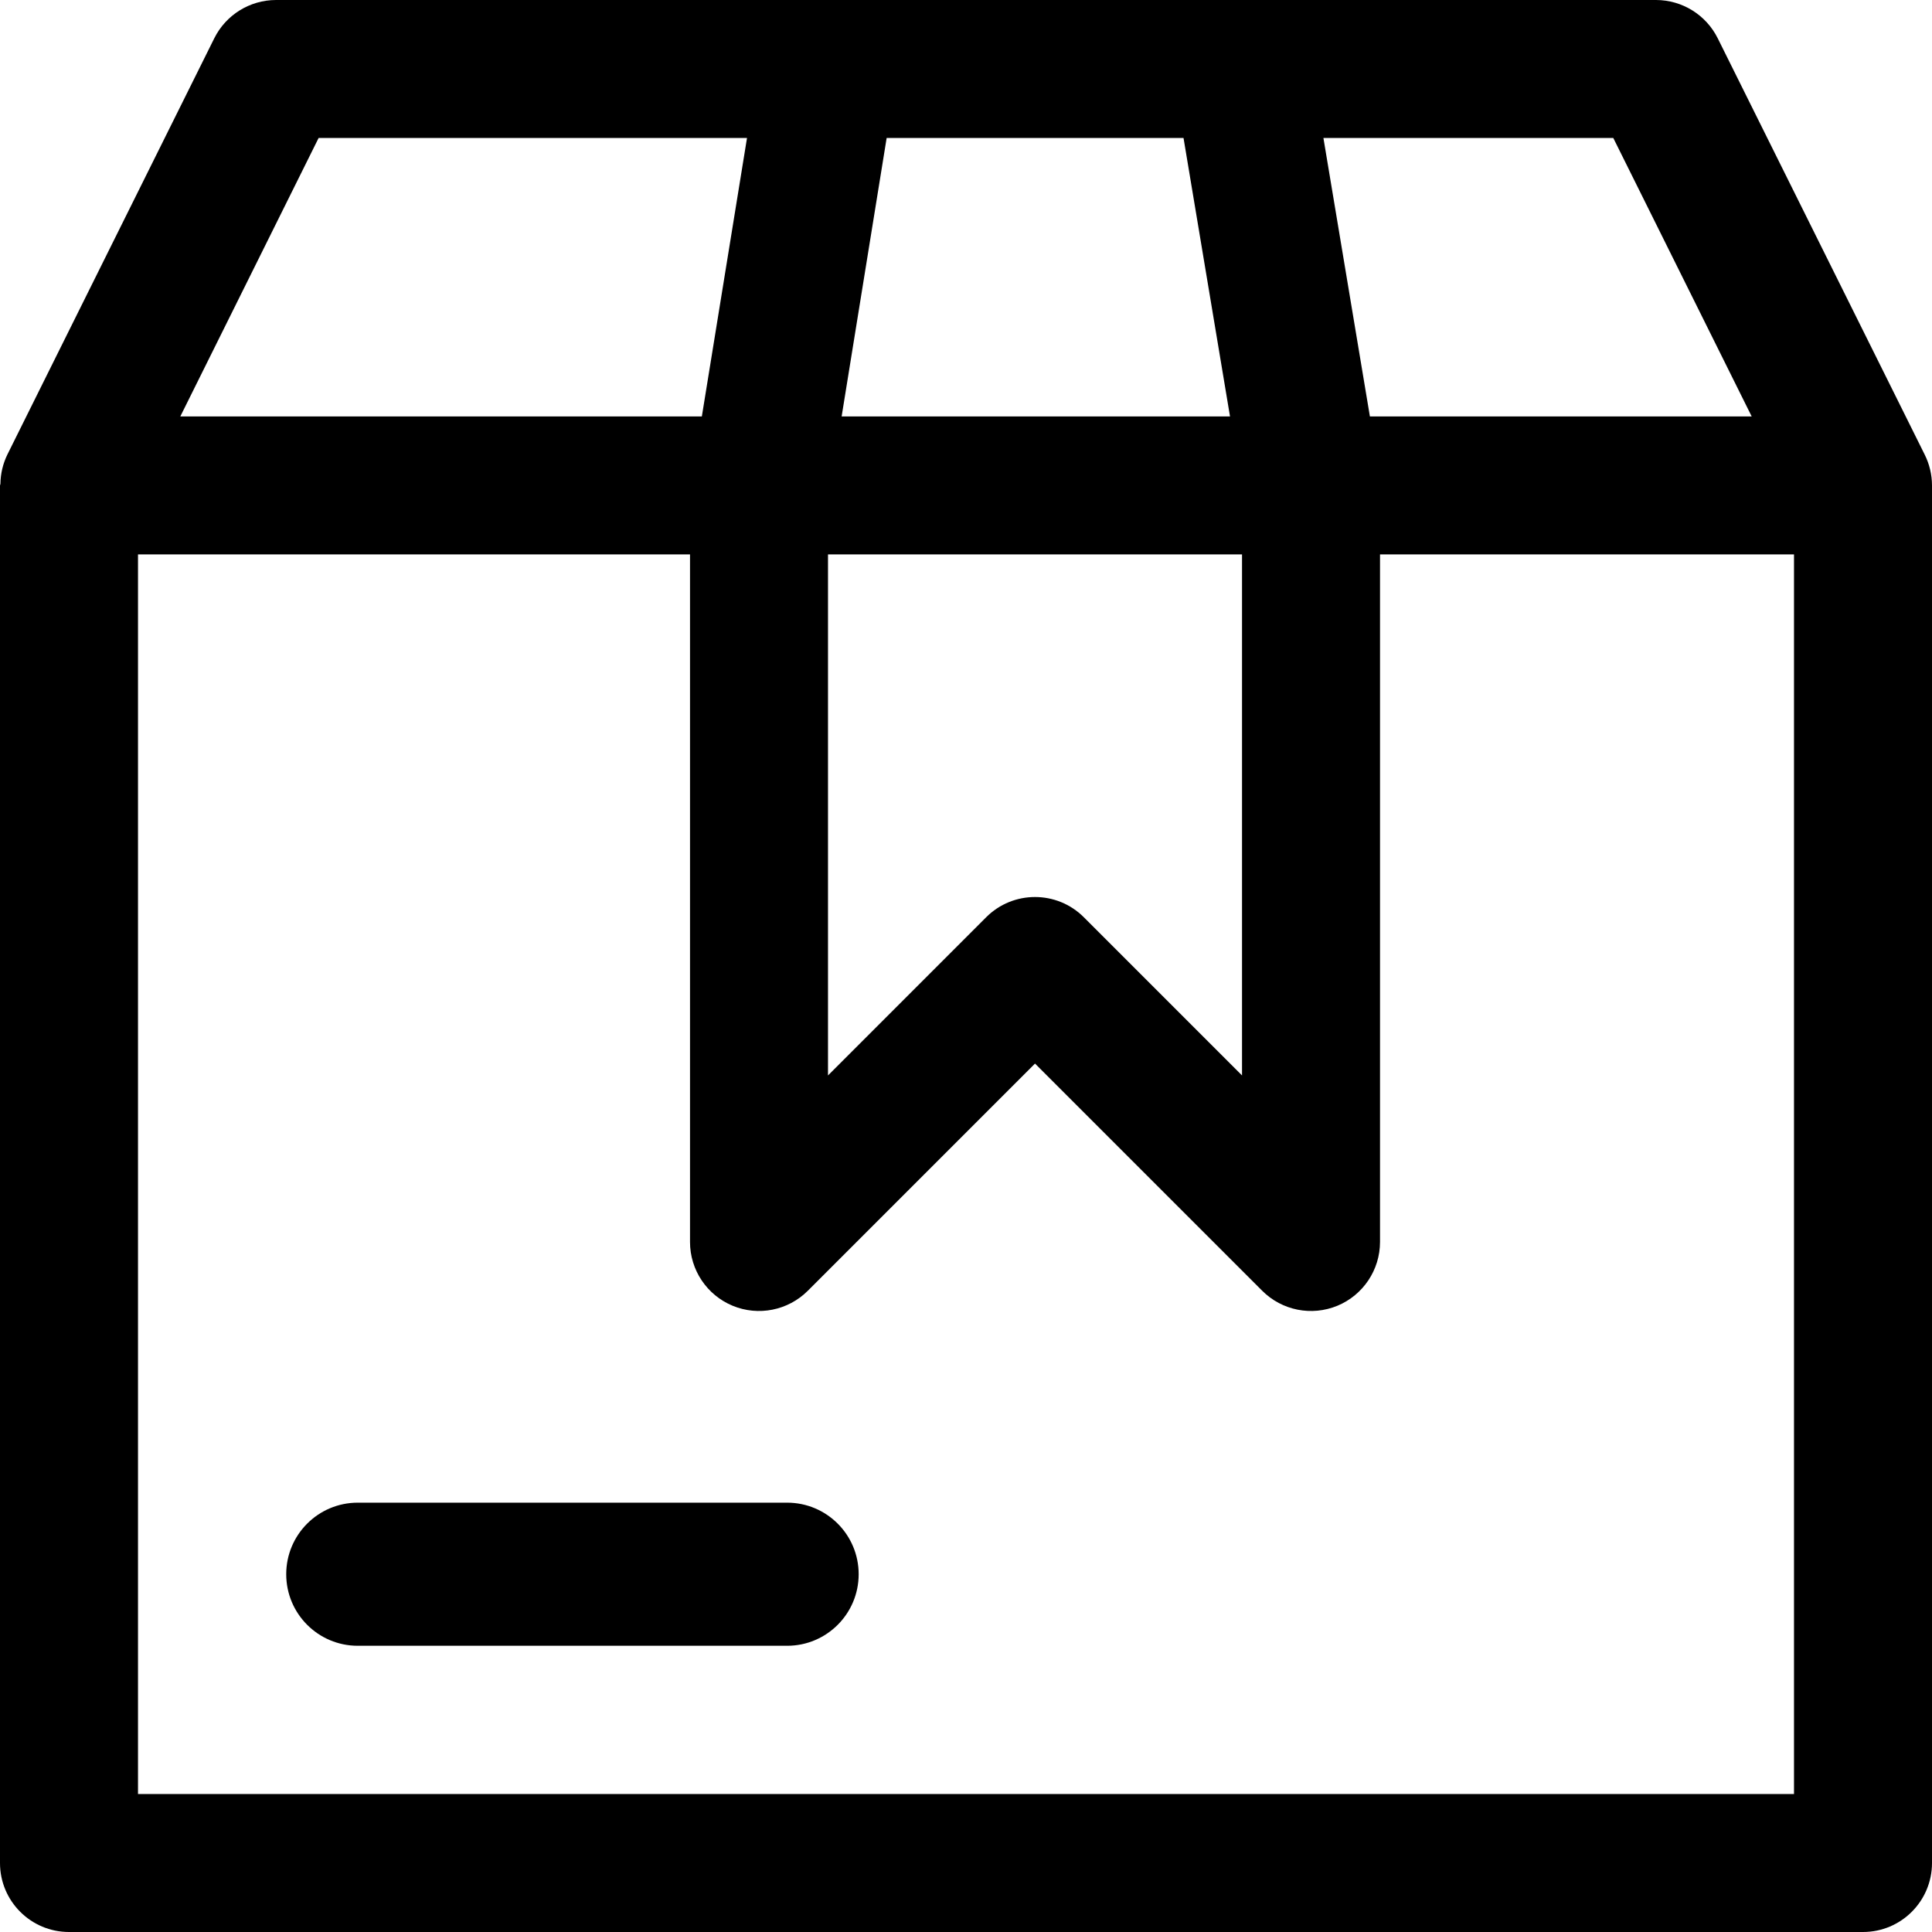
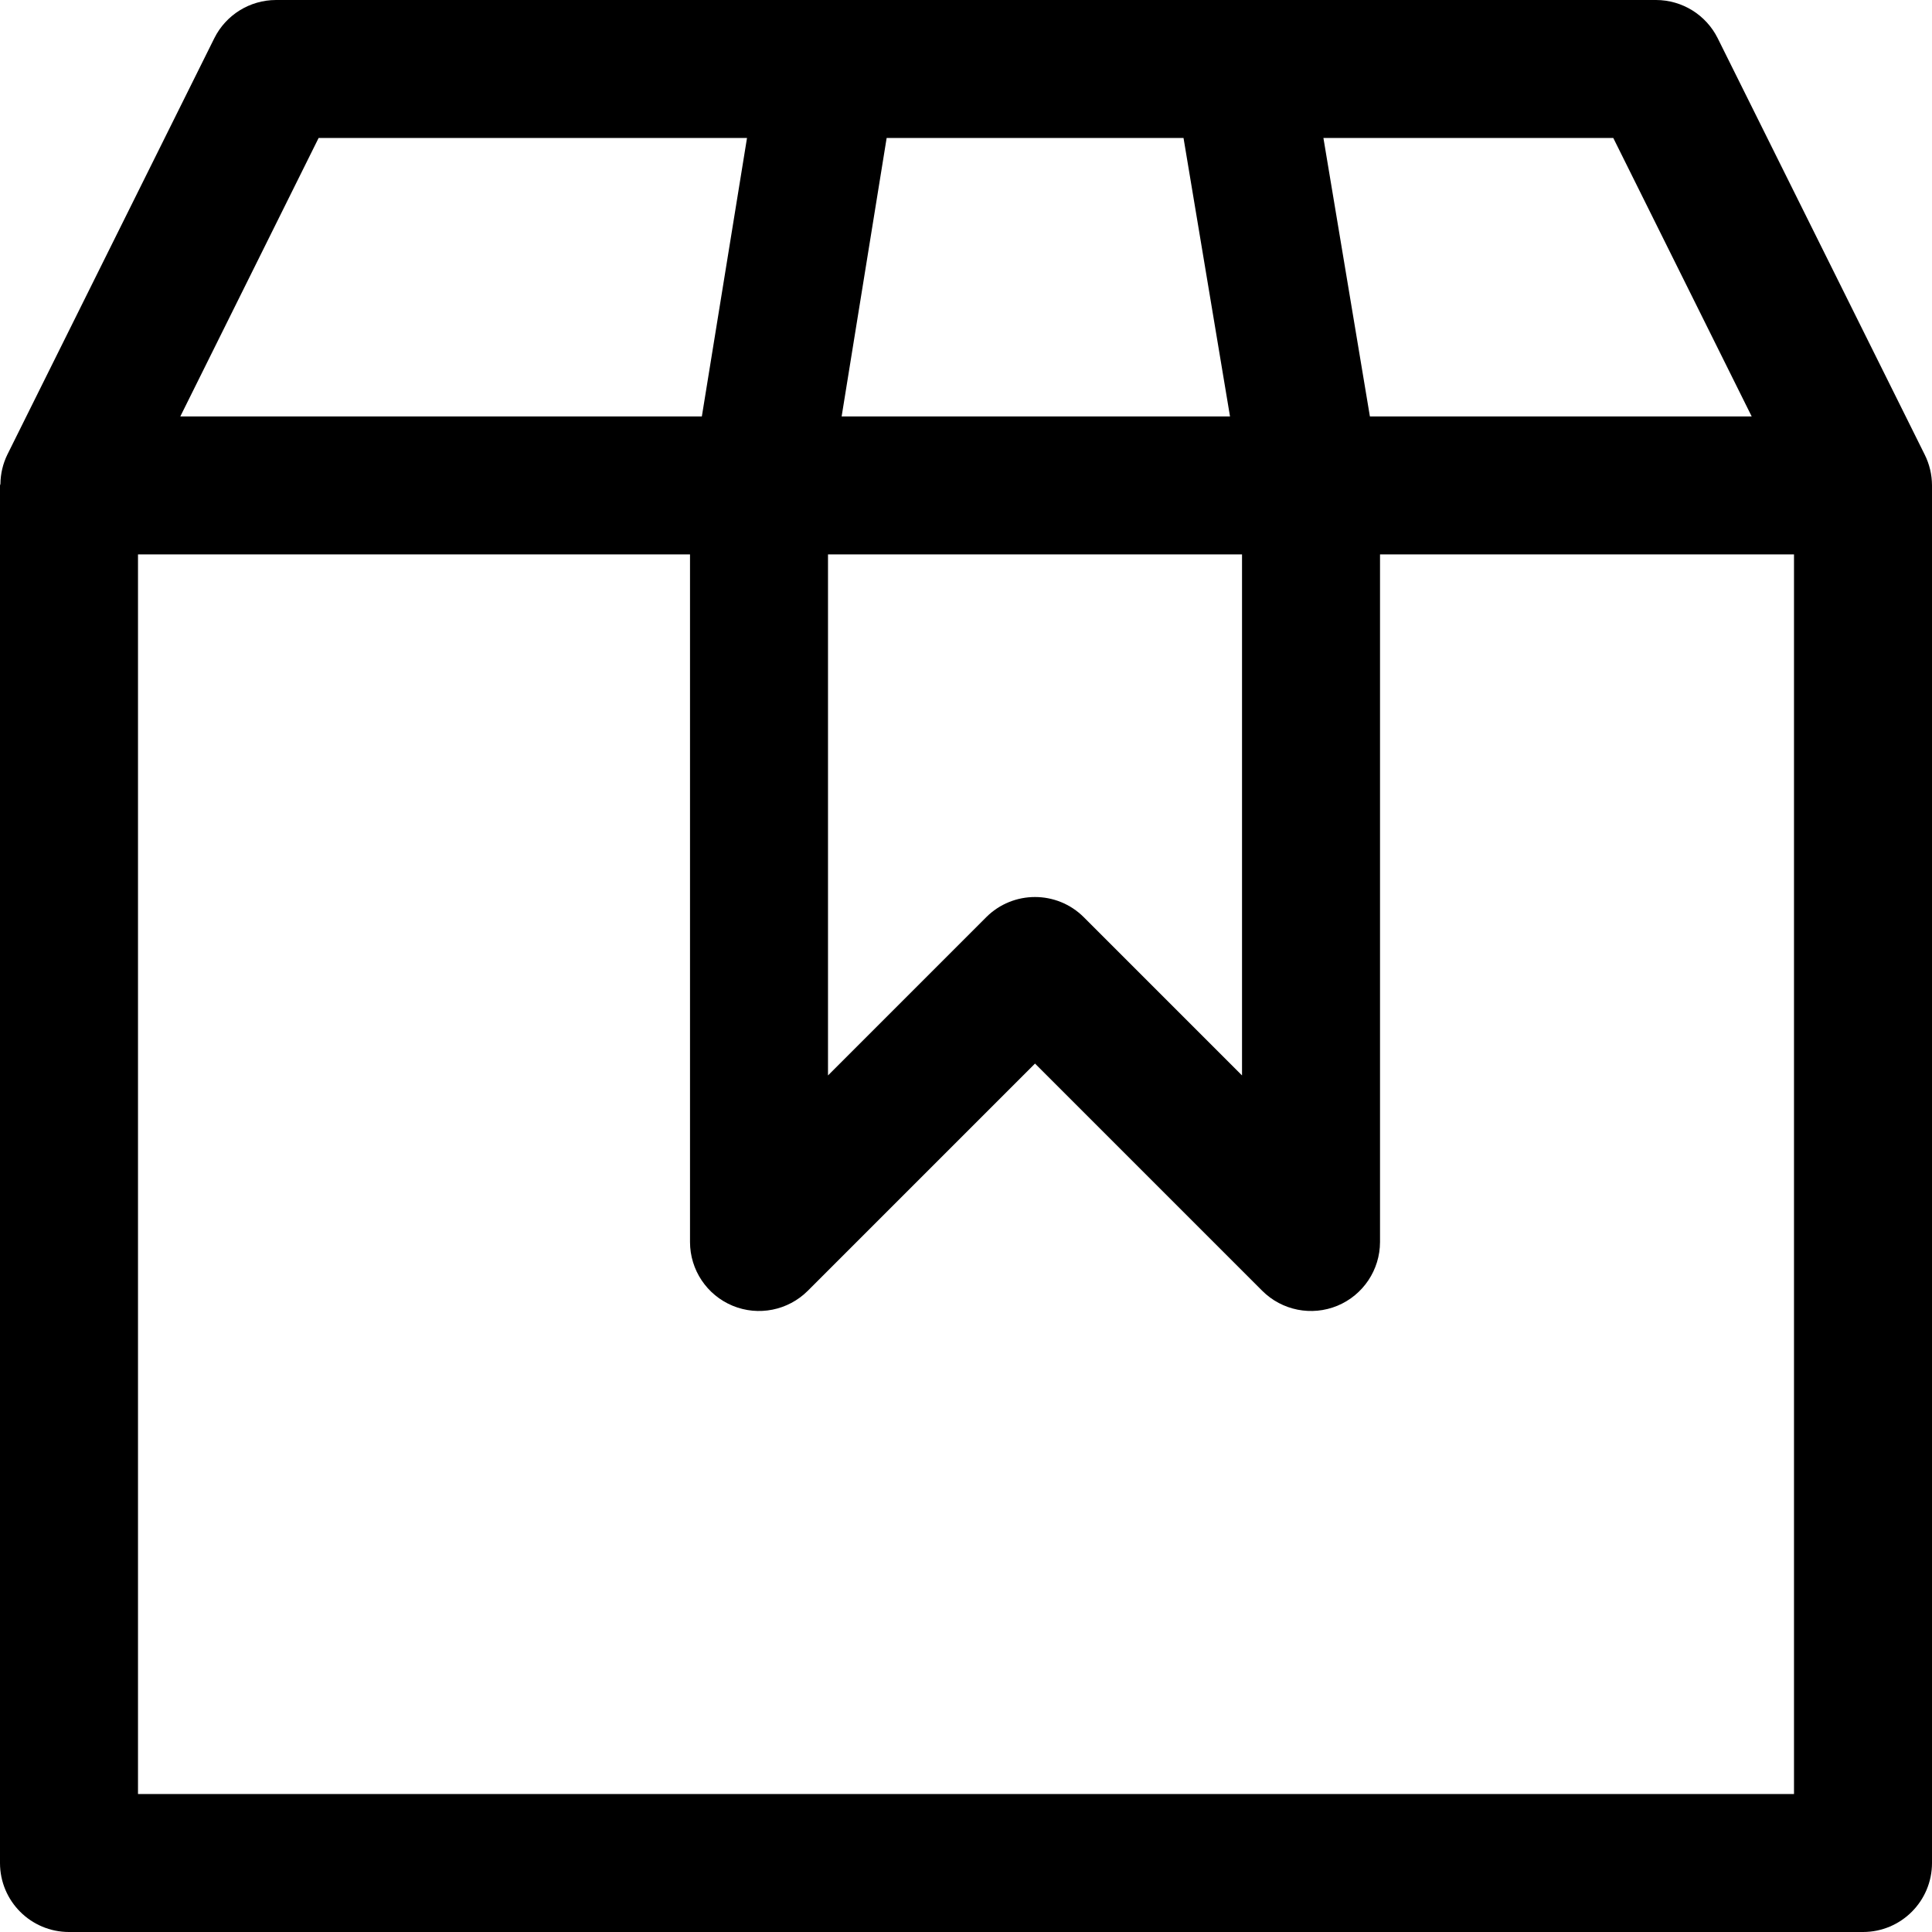
<svg xmlns="http://www.w3.org/2000/svg" width="54px" height="54px" viewBox="0 0 54 54" version="1.1">
  <title>package-box-ui-4-svgrepo-com</title>
  <g id="Homepage" stroke="none" stroke-width="1" fill="none" fill-rule="evenodd">
    <g id="Homepage---Desktop-FullHD" transform="translate(-753, -817)" fill="#000000">
      <g id="package-box-ui-4-svgrepo-com" transform="translate(753, 817)">
-         <path d="M10,42 C8.895,42 8,42.895 8,44 C8,45.105 8.895,46 10,46 L22,46 C23.105,46 24,45.105 24,44 C24,42.895 23.105,42 22,42 L10,42 Z" id="path453757" />
        <path d="M7.715,0 C6.983,0.001 6.315,0.415 5.989,1.07 L0.204,12.709 C0.081,12.963 0.015,13.241 0.012,13.523 C0.008,13.538 0.004,13.553 0,13.568 L0,52.071 C0,53.137 0.863,54 1.929,54 L52.071,54 C53.137,54 54,53.137 54,52.071 L54,13.568 C54,13.566 54,13.565 54,13.564 C53.999,13.267 53.929,12.974 53.797,12.709 L48.011,1.07 C47.685,0.415 47.017,0.001 46.286,0 L7.715,0 Z M8.905,3.857 L20.879,3.857 L19.617,11.639 L5.04,11.639 L8.905,3.857 Z M24.782,3.857 L33.08,3.857 L34.379,11.639 L23.524,11.639 L24.782,3.857 Z M36.99,3.857 L45.092,3.857 L48.96,11.639 L38.289,11.639 L36.99,3.857 Z M3.857,15.496 L19.286,15.496 L19.286,34.714 C19.286,35.494 19.756,36.197 20.477,36.496 C21.197,36.794 22.026,36.629 22.578,36.078 L28.929,29.727 L35.28,36.078 C35.831,36.629 36.66,36.794 37.381,36.496 C38.101,36.197 38.571,35.494 38.572,34.714 L38.572,15.496 L50.143,15.496 L50.143,50.143 L3.857,50.143 L3.857,15.496 Z M23.143,15.496 L34.715,15.496 L34.715,30.059 L30.292,25.636 C29.539,24.884 28.318,24.884 27.565,25.636 L23.143,30.059 L23.143,15.496 Z" id="path453703" />
      </g>
    </g>
  </g>
</svg>